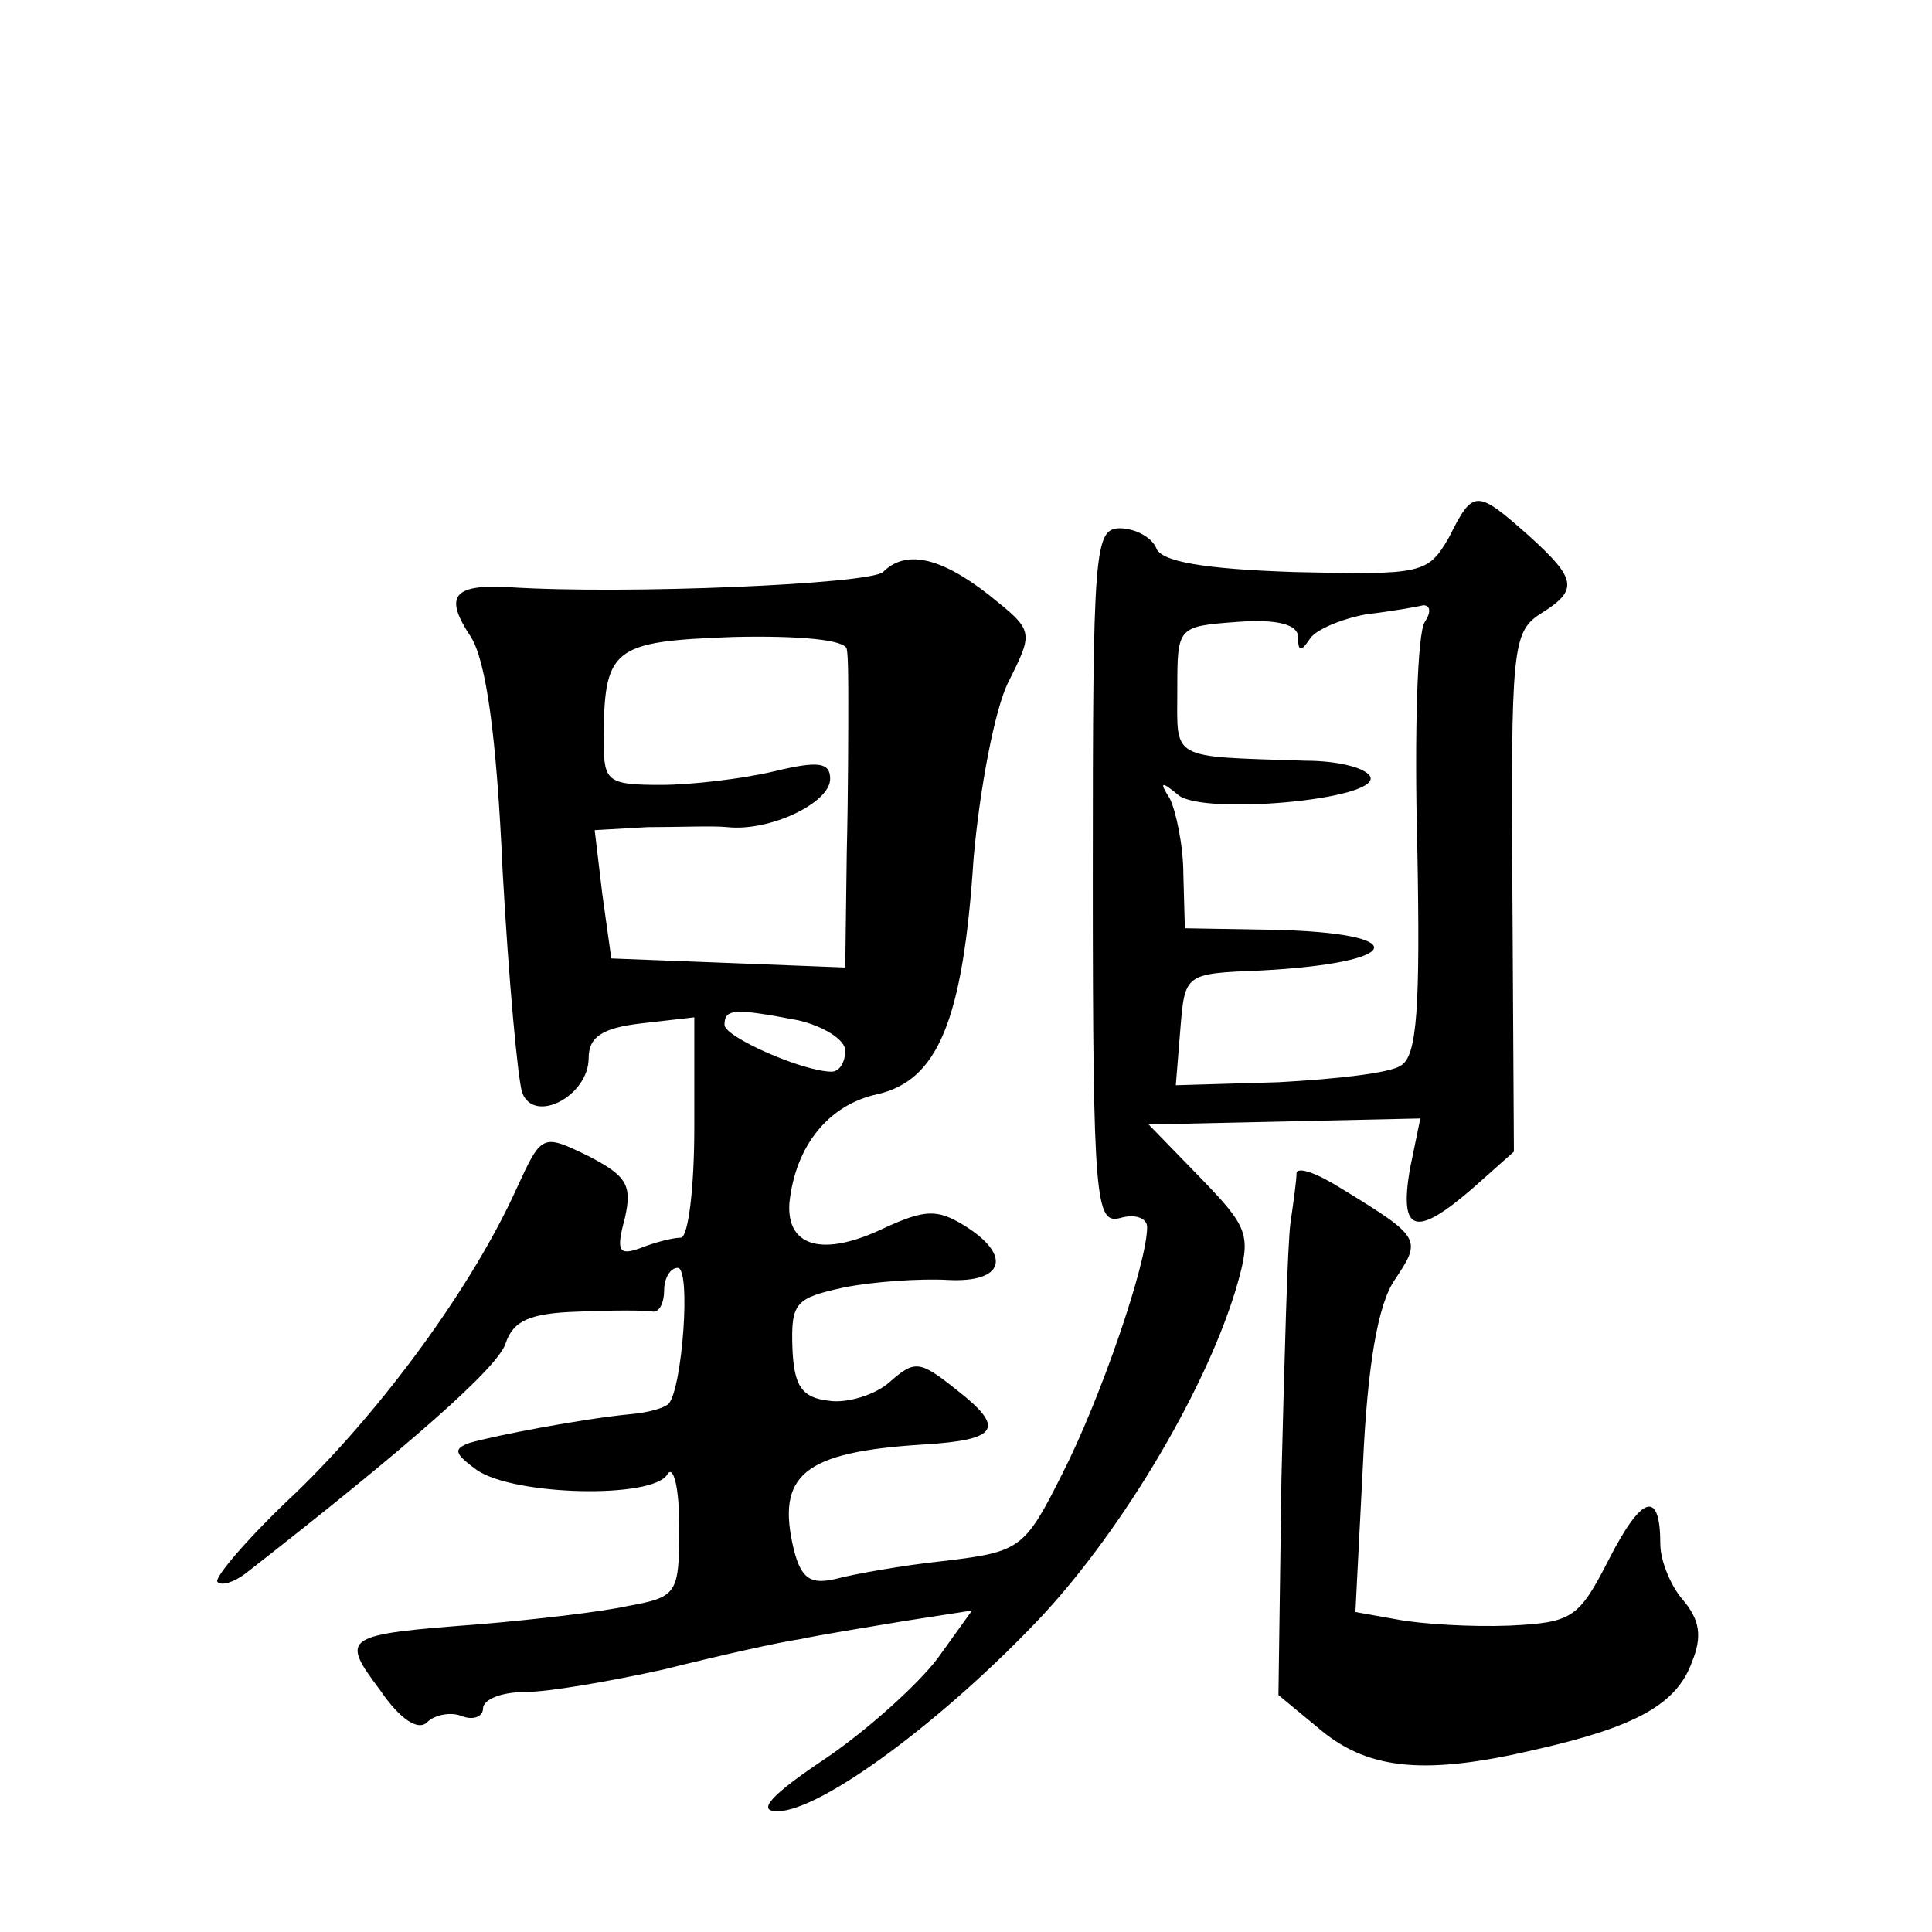
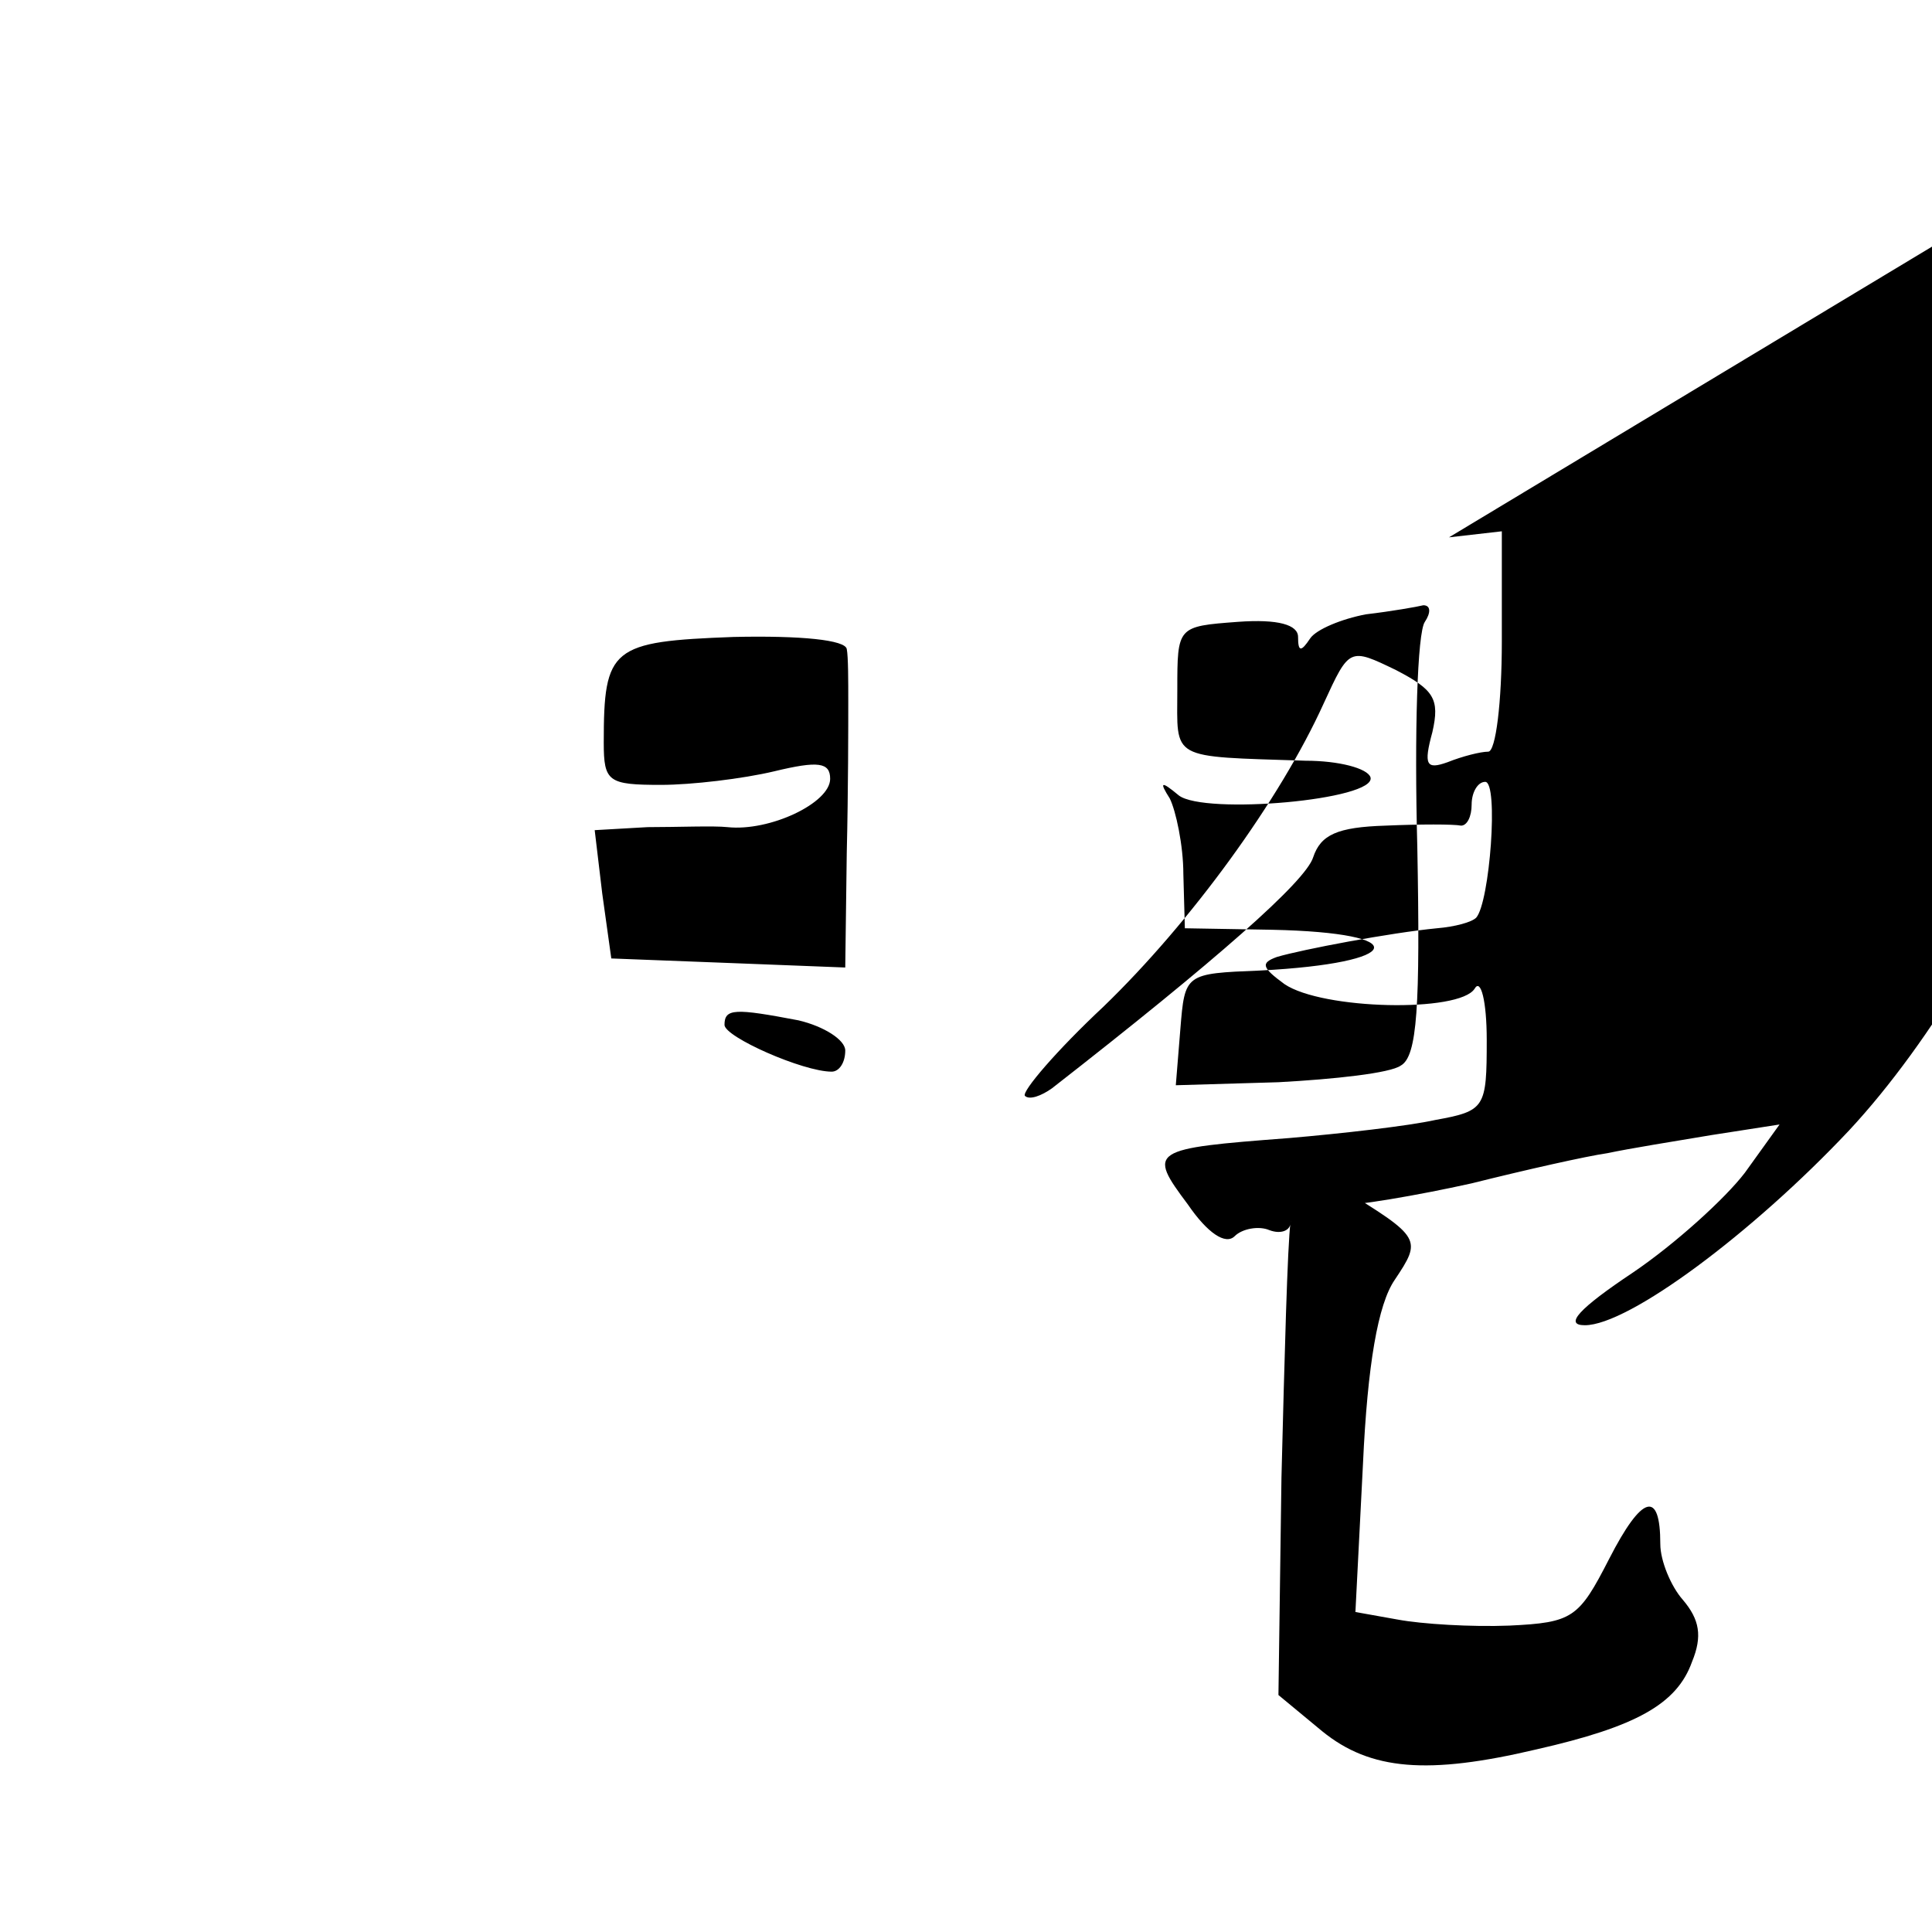
<svg xmlns="http://www.w3.org/2000/svg" version="1.0" width="128pt" height="128pt" viewBox="0 0 128 128" preserveAspectRatio="xMidYMid meet">
  <g transform="translate(0,128) scale(0.1,-0.1)" fill="#0" stroke="none">
-     <path d="M960 924 c-14 -24 -17 -25 -102 -23 -61 2 -89 7 -92 16 -3 7 -14 13 -24 13 -17 0 -18 -14 -18 -231 0 -216 2 -230 18 -226 10 3 18 0 18 -6 0 -24 -31 -114 -56 -163 -25 -50 -28 -52 -77 -58 -29 -3 -62 -9 -73 -12 -17 -4 -23 0 -28 19 -12 50 6 65 86 70 50 3 54 11 22 36 -25 20 -28 20 -45 5 -9 -8 -28 -14 -40 -12 -18 2 -23 10 -24 35 -1 30 2 33 34 40 20 4 51 6 69 5 37 -2 43 16 11 36 -18 11 -26 11 -54 -2 -40 -19 -64 -12 -62 17 4 38 26 65 58 72 40 9 57 48 64 156 4 46 14 99 23 117 17 34 17 34 -13 58 -32 25 -55 30 -70 15 -9 -8 -171 -15 -248 -10 -37 2 -43 -6 -25 -33 10 -16 17 -65 21 -155 4 -72 10 -138 13 -147 8 -21 44 -2 44 23 0 14 9 20 35 23 l35 4 0 -73 c0 -40 -4 -73 -9 -73 -5 0 -17 -3 -27 -7 -14 -5 -16 -2 -10 20 5 22 1 28 -24 41 -31 15 -31 15 -48 -22 -29 -64 -88 -145 -146 -201 -31 -29 -54 -56 -52 -59 3 -3 11 0 18 5 109 85 168 137 173 153 5 15 16 20 48 21 23 1 45 1 50 0 4 0 7 6 7 14 0 8 4 15 9 15 9 0 3 -80 -6 -90 -3 -3 -14 -6 -26 -7 -31 -3 -89 -14 -106 -19 -11 -4 -10 -7 5 -18 25 -17 116 -19 126 -3 4 7 8 -8 8 -34 0 -45 -1 -47 -34 -53 -18 -4 -62 -9 -97 -12 -92 -7 -94 -8 -67 -44 13 -19 25 -27 31 -21 5 5 16 7 23 4 8 -3 14 0 14 5 0 6 12 11 28 11 15 0 56 7 92 15 36 9 76 18 90 20 14 3 45 8 69 12 l45 7 -23 -32 c-13 -17 -46 -47 -74 -66 -36 -24 -46 -35 -32 -35 29 0 111 61 175 129 55 59 111 154 130 221 9 32 7 37 -25 70 l-34 35 90 2 90 2 -7 -34 c-7 -42 4 -45 42 -12 l27 24 -1 172 c-1 160 0 172 18 184 26 16 25 23 -7 52 -35 31 -37 31 -53 -1z m-16 -56 c-5 -7 -7 -74 -5 -149 2 -106 0 -139 -11 -145 -7 -5 -44 -9 -81 -11 l-68 -2 3 37 c3 37 3 37 53 39 96 5 102 25 8 27 l-58 1 -1 36 c0 19 -5 42 -9 50 -7 11 -6 12 6 2 17 -13 131 -3 127 12 -2 6 -21 11 -43 11 -91 3 -85 0 -85 47 0 42 0 42 40 45 27 2 40 -2 40 -10 0 -10 2 -10 8 -1 4 6 21 13 37 16 17 2 34 5 38 6 5 0 5 -5 1 -11z m-383 -18 c1 -5 1 -21 1 -35 0 -14 0 -59 -1 -100 l-1 -76 -77 3 -78 3 -6 43 -5 42 35 2 c20 0 44 1 53 0 28 -3 68 16 68 32 0 11 -8 12 -37 5 -21 -5 -55 -9 -75 -9 -35 0 -38 2 -38 28 0 63 5 67 86 70 45 1 74 -2 75 -8z m-32 -246 c17 -4 31 -13 31 -20 0 -8 -4 -14 -9 -14 -19 0 -71 23 -71 31 0 11 7 11 49 3z M859 503 c0 -5 -2 -19 -4 -33 -2 -14 -4 -90 -6 -169 l-2 -144 29 -24 c32 -26 70 -29 142 -12 66 15 93 30 103 58 7 17 5 28 -6 41 -8 9 -15 26 -15 37 0 36 -12 33 -34 -10 -20 -39 -24 -42 -66 -44 -25 -1 -58 1 -74 4 l-28 5 5 98 c3 66 10 106 21 122 18 27 18 28 -36 61 -16 10 -28 14 -29 10z" />
+     <path d="M960 924 l35 4 0 -73 c0 -40 -4 -73 -9 -73 -5 0 -17 -3 -27 -7 -14 -5 -16 -2 -10 20 5 22 1 28 -24 41 -31 15 -31 15 -48 -22 -29 -64 -88 -145 -146 -201 -31 -29 -54 -56 -52 -59 3 -3 11 0 18 5 109 85 168 137 173 153 5 15 16 20 48 21 23 1 45 1 50 0 4 0 7 6 7 14 0 8 4 15 9 15 9 0 3 -80 -6 -90 -3 -3 -14 -6 -26 -7 -31 -3 -89 -14 -106 -19 -11 -4 -10 -7 5 -18 25 -17 116 -19 126 -3 4 7 8 -8 8 -34 0 -45 -1 -47 -34 -53 -18 -4 -62 -9 -97 -12 -92 -7 -94 -8 -67 -44 13 -19 25 -27 31 -21 5 5 16 7 23 4 8 -3 14 0 14 5 0 6 12 11 28 11 15 0 56 7 92 15 36 9 76 18 90 20 14 3 45 8 69 12 l45 7 -23 -32 c-13 -17 -46 -47 -74 -66 -36 -24 -46 -35 -32 -35 29 0 111 61 175 129 55 59 111 154 130 221 9 32 7 37 -25 70 l-34 35 90 2 90 2 -7 -34 c-7 -42 4 -45 42 -12 l27 24 -1 172 c-1 160 0 172 18 184 26 16 25 23 -7 52 -35 31 -37 31 -53 -1z m-16 -56 c-5 -7 -7 -74 -5 -149 2 -106 0 -139 -11 -145 -7 -5 -44 -9 -81 -11 l-68 -2 3 37 c3 37 3 37 53 39 96 5 102 25 8 27 l-58 1 -1 36 c0 19 -5 42 -9 50 -7 11 -6 12 6 2 17 -13 131 -3 127 12 -2 6 -21 11 -43 11 -91 3 -85 0 -85 47 0 42 0 42 40 45 27 2 40 -2 40 -10 0 -10 2 -10 8 -1 4 6 21 13 37 16 17 2 34 5 38 6 5 0 5 -5 1 -11z m-383 -18 c1 -5 1 -21 1 -35 0 -14 0 -59 -1 -100 l-1 -76 -77 3 -78 3 -6 43 -5 42 35 2 c20 0 44 1 53 0 28 -3 68 16 68 32 0 11 -8 12 -37 5 -21 -5 -55 -9 -75 -9 -35 0 -38 2 -38 28 0 63 5 67 86 70 45 1 74 -2 75 -8z m-32 -246 c17 -4 31 -13 31 -20 0 -8 -4 -14 -9 -14 -19 0 -71 23 -71 31 0 11 7 11 49 3z M859 503 c0 -5 -2 -19 -4 -33 -2 -14 -4 -90 -6 -169 l-2 -144 29 -24 c32 -26 70 -29 142 -12 66 15 93 30 103 58 7 17 5 28 -6 41 -8 9 -15 26 -15 37 0 36 -12 33 -34 -10 -20 -39 -24 -42 -66 -44 -25 -1 -58 1 -74 4 l-28 5 5 98 c3 66 10 106 21 122 18 27 18 28 -36 61 -16 10 -28 14 -29 10z" />
  </g>
</svg>